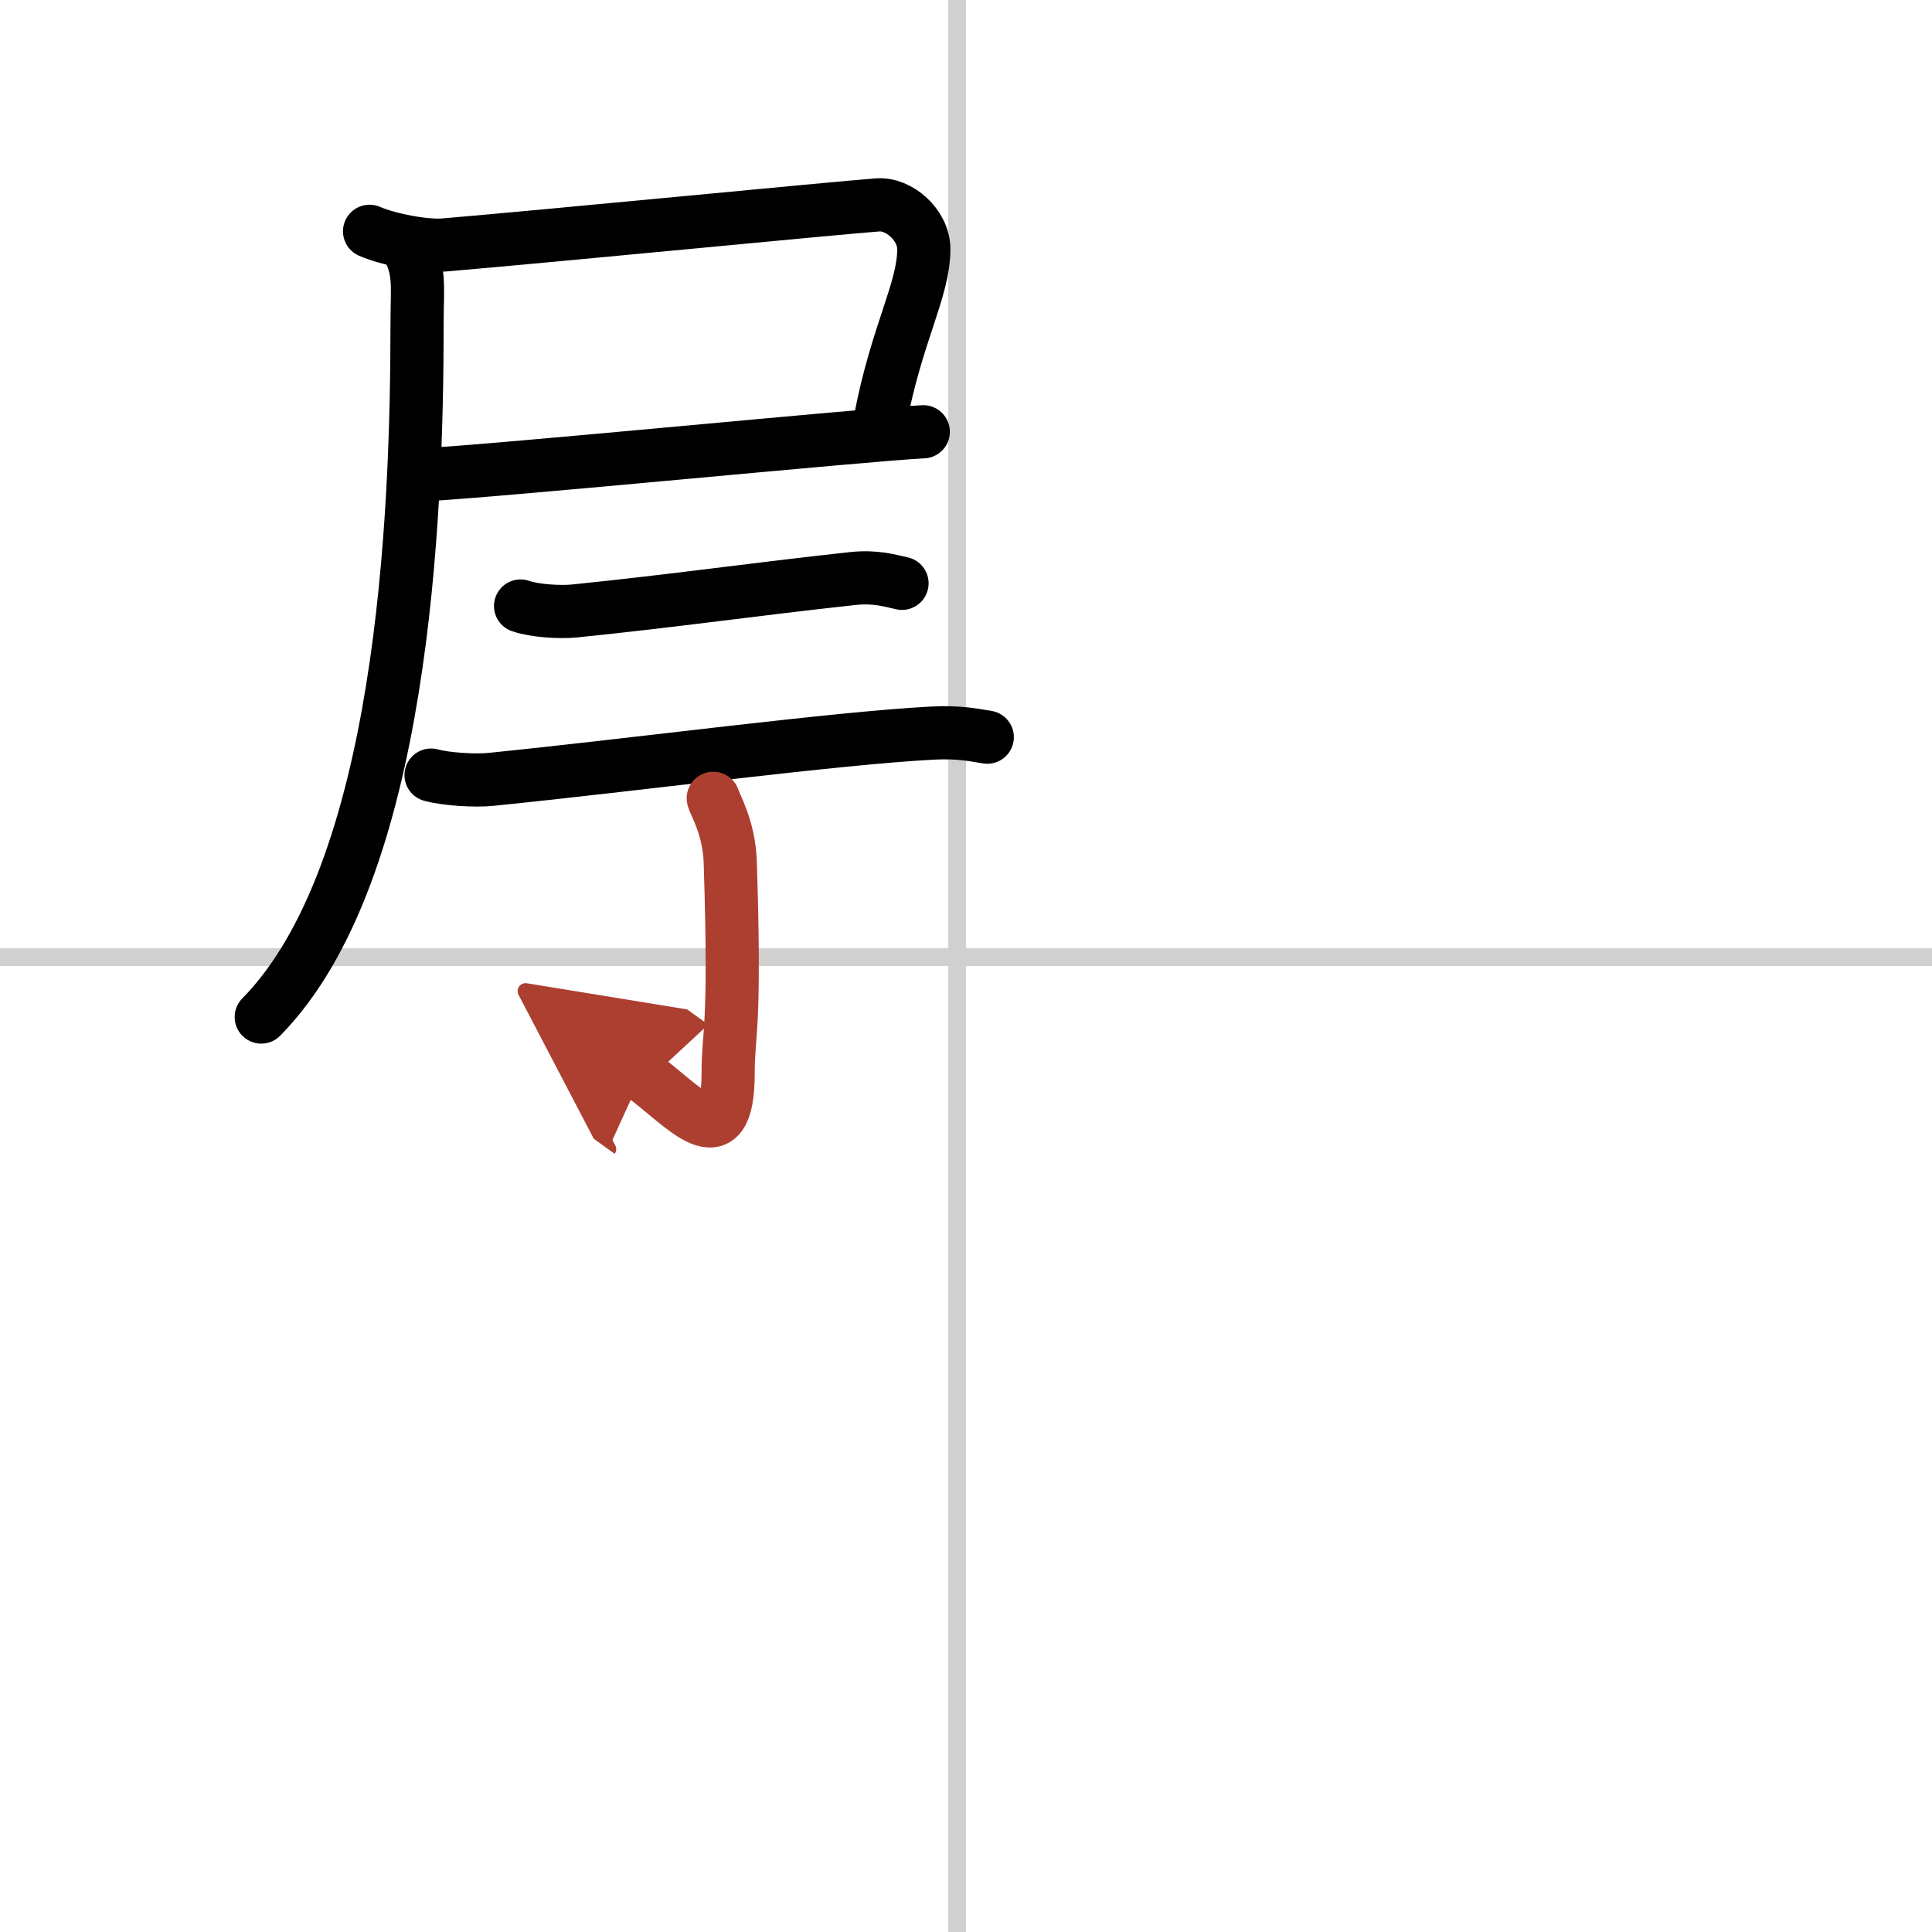
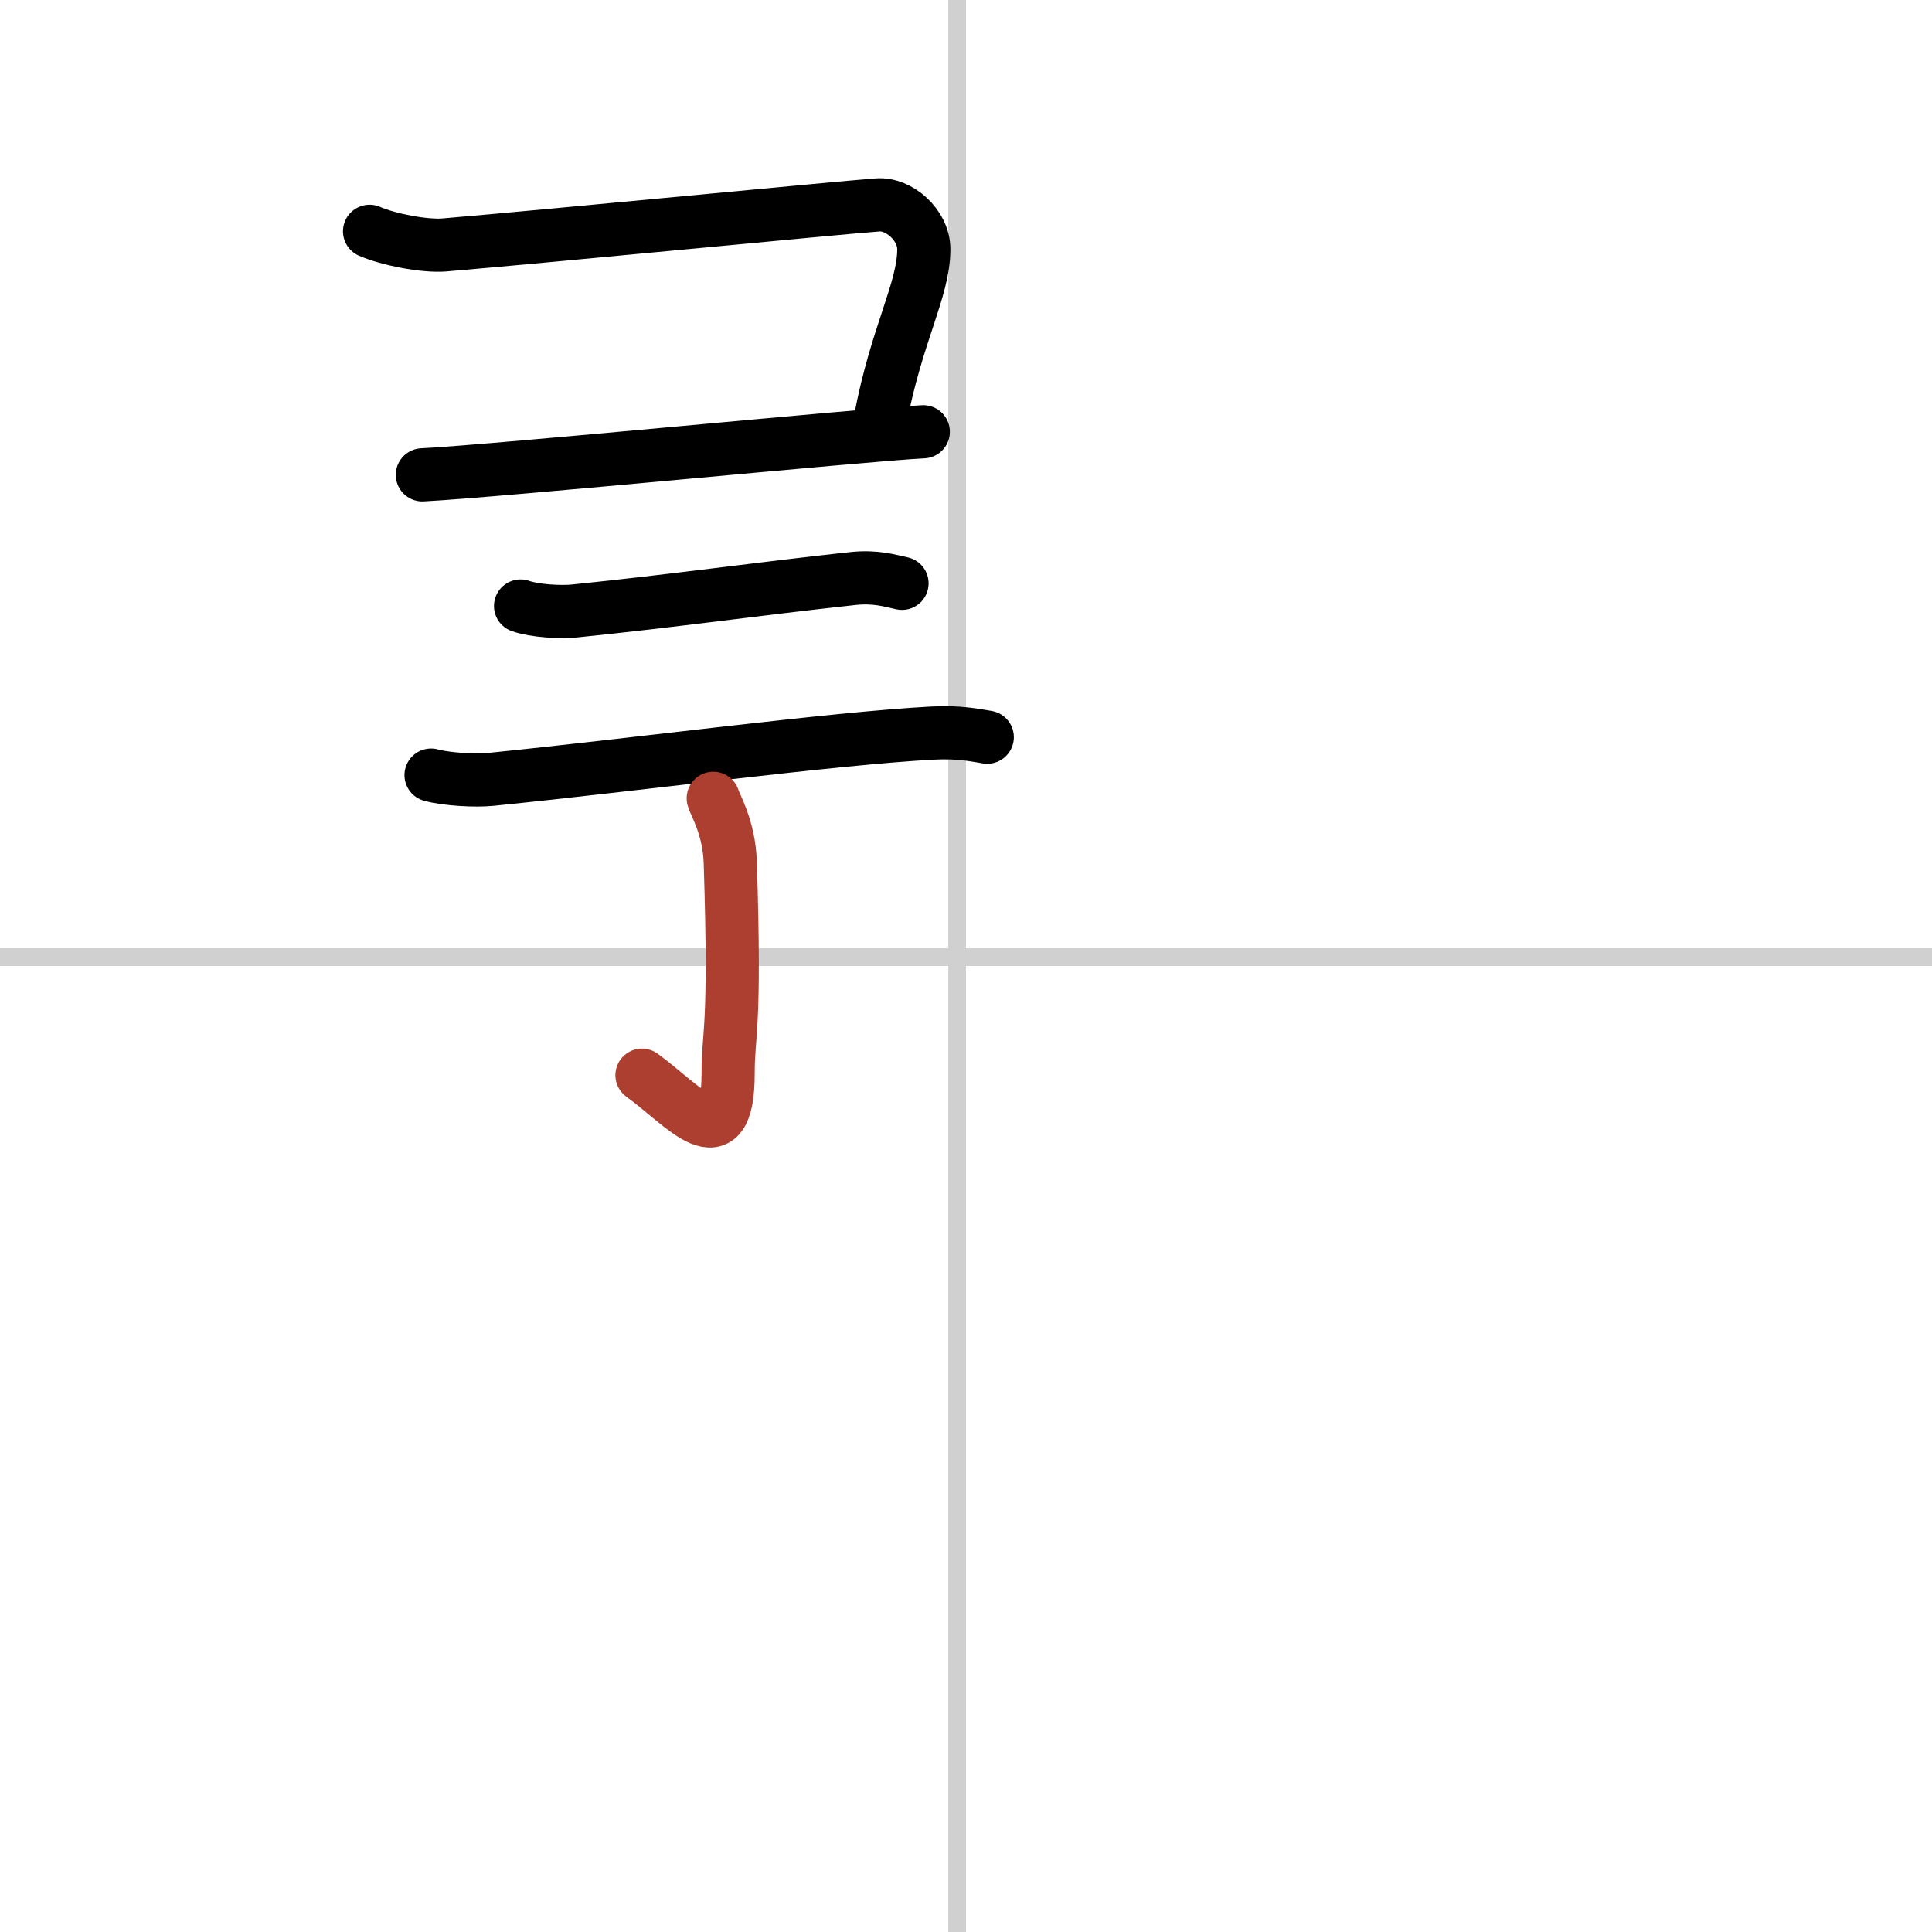
<svg xmlns="http://www.w3.org/2000/svg" width="400" height="400" viewBox="0 0 109 109">
  <defs>
    <marker id="a" markerWidth="4" orient="auto" refX="1" refY="5" viewBox="0 0 10 10">
-       <polyline points="0 0 10 5 0 10 1 5" fill="#ad3f31" stroke="#ad3f31" />
-     </marker>
+       </marker>
  </defs>
  <g fill="none" stroke="#000" stroke-linecap="round" stroke-linejoin="round" stroke-width="3">
-     <rect width="100%" height="100%" fill="#fff" stroke="#fff" />
    <line x1="54" x2="54" y2="109" stroke="#d0d0d0" stroke-width="1" />
    <line x2="109" y1="54" y2="54" stroke="#d0d0d0" stroke-width="1" />
    <path d="m20.85 13.05c1.05 0.46 3.1 0.86 4.21 0.77 6.03-0.51 22.04-2.08 24.46-2.26 1.2-0.09 2.6 1.13 2.6 2.5 0 2.3-1.54 4.78-2.46 9.65" />
    <path d="m23.83 26.79c4.21-0.21 25.1-2.28 28.26-2.43" />
-     <path d="m22.86 13.69c0.89 1.56 0.67 2.3 0.67 4.59 0 10.97-0.79 30.97-8.79 39.1" />
    <path d="m29.37 34.19c0.79 0.28 2.25 0.36 3.04 0.28 5.78-0.59 10.09-1.22 15.7-1.83 1.31-0.14 2.12 0.13 2.78 0.27" />
    <path d="m24.32 43.73c0.88 0.24 2.51 0.33 3.38 0.24 8.13-0.82 19.37-2.32 24.91-2.61 1.47-0.08 2.35 0.11 3.09 0.23" />
    <path d="m40.24 45.04c0.07 0.31 0.9 1.63 0.96 3.62 0.31 9.56-0.12 9.51-0.12 11.88 0 5.03-2.52 1.81-4.86 0.12" marker-end="url(#a)" stroke="#ad3f31" />
  </g>
</svg>